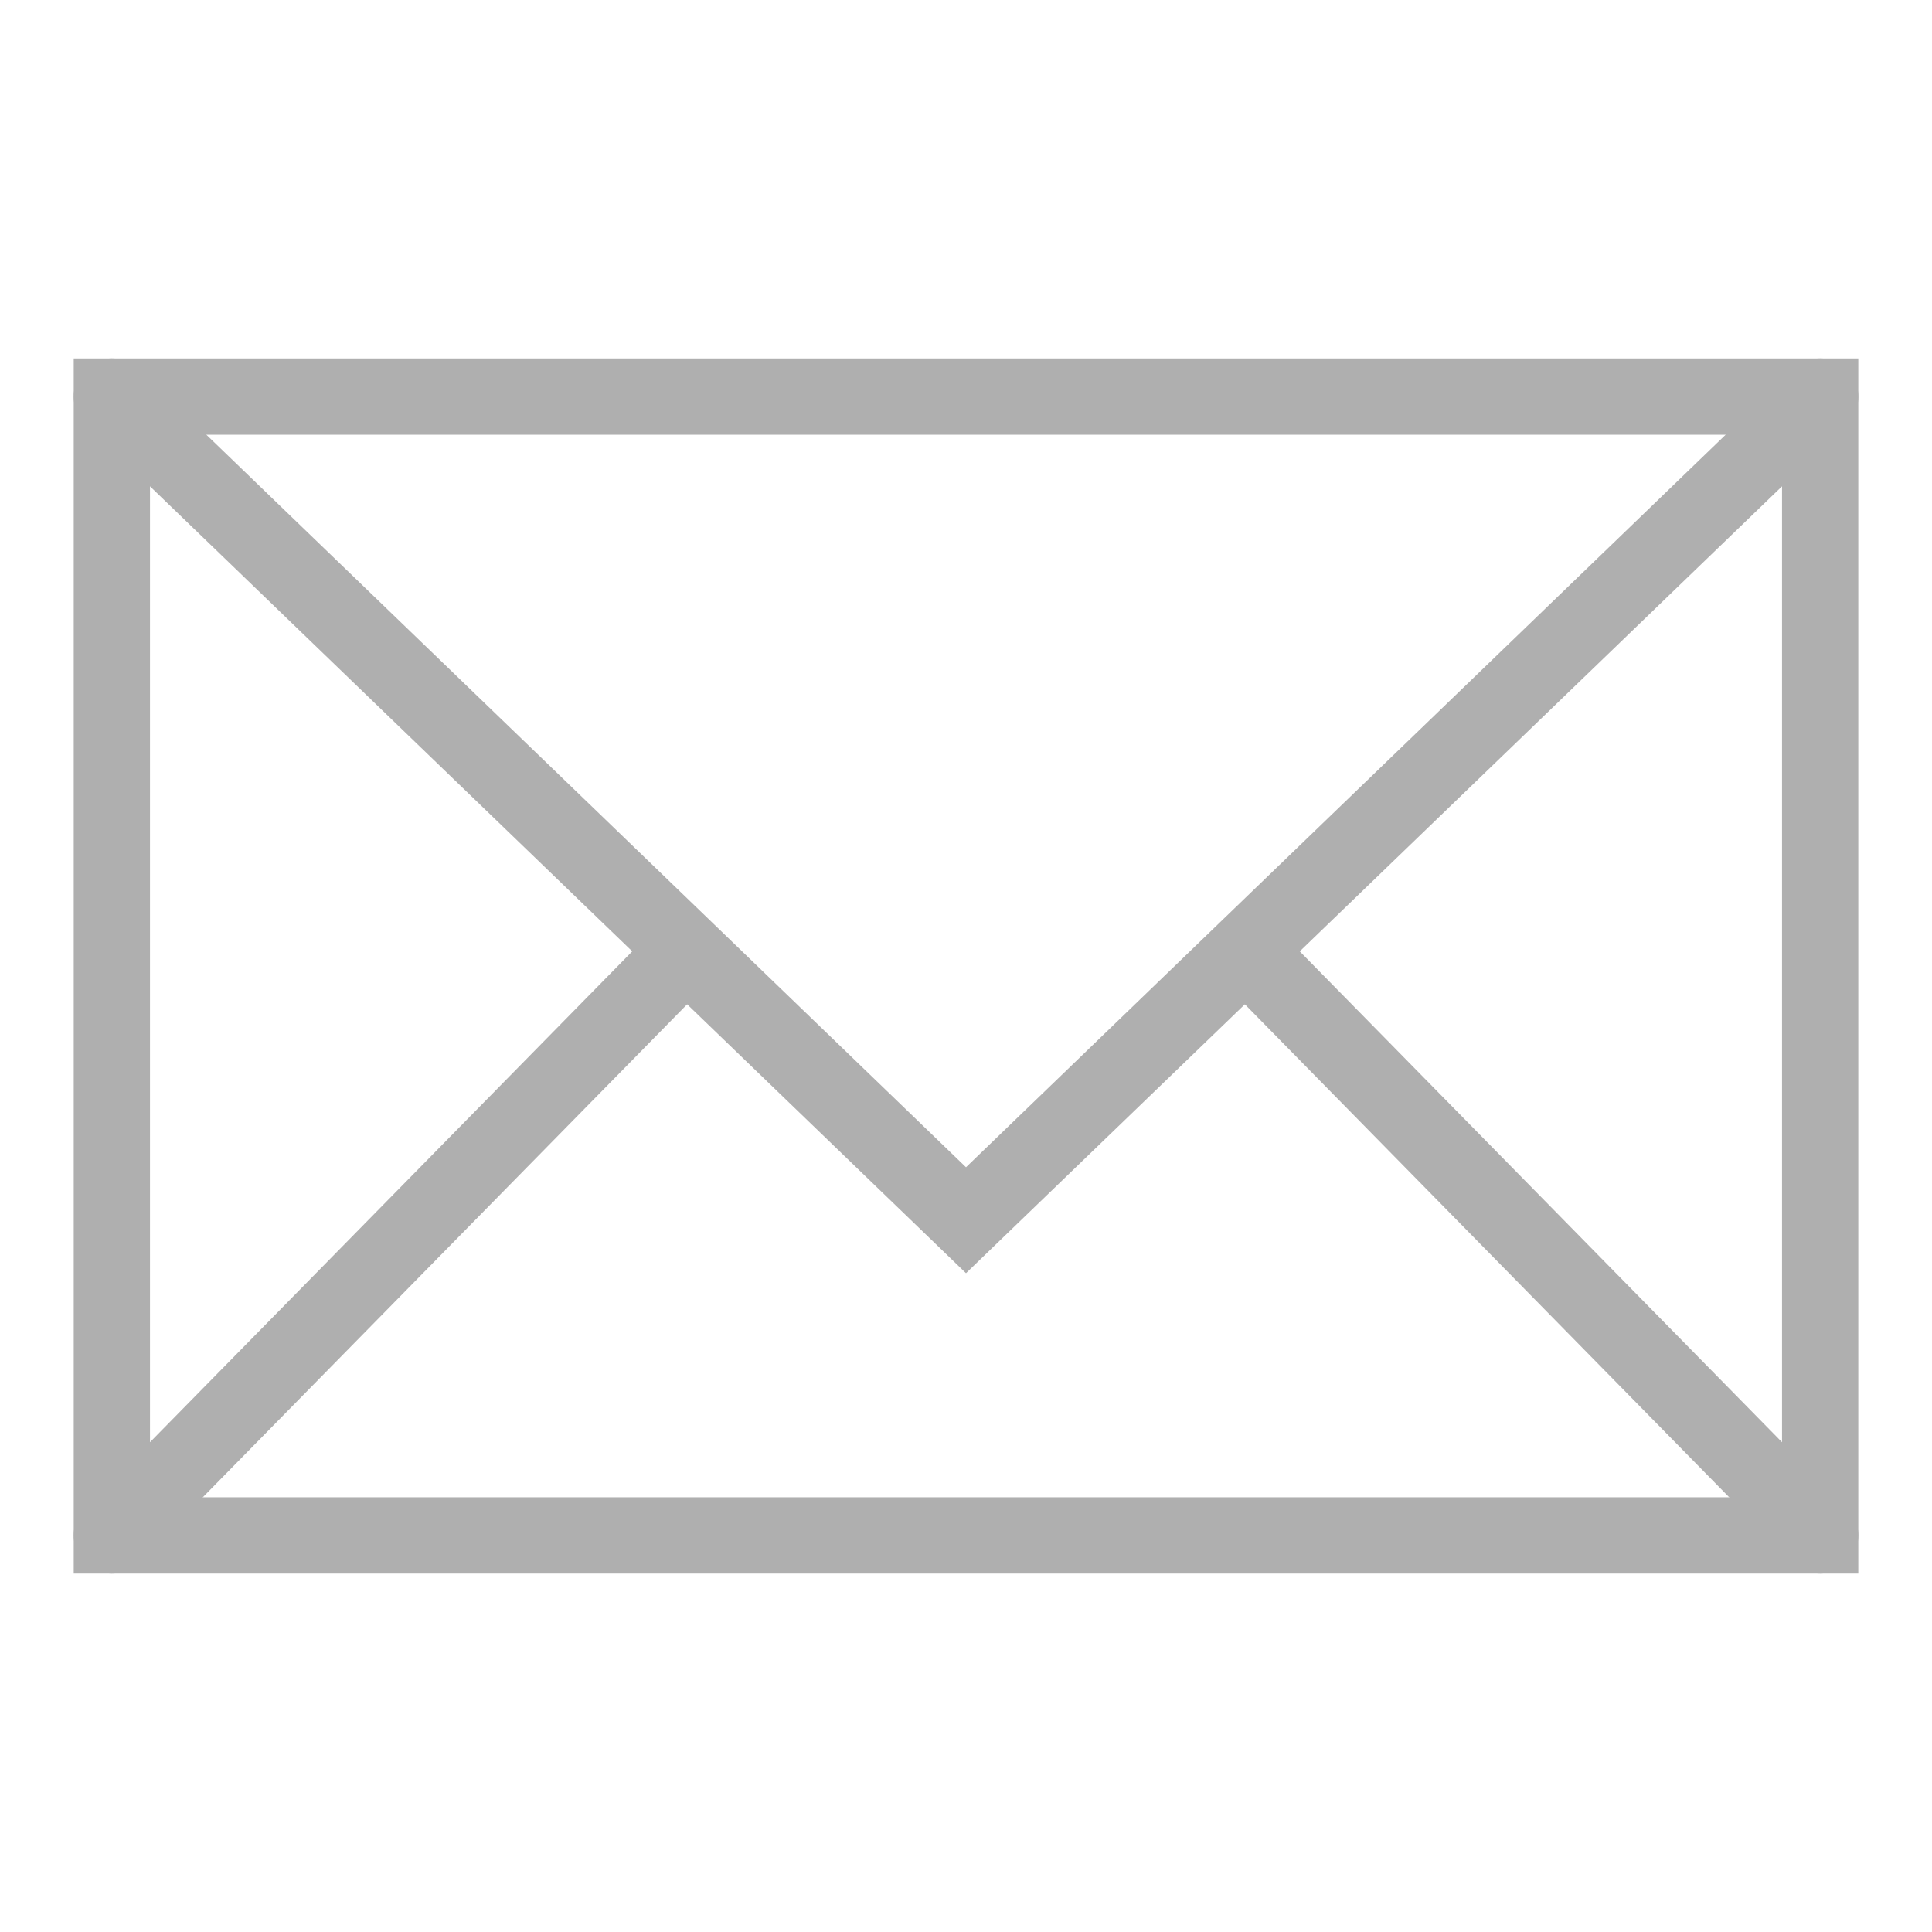
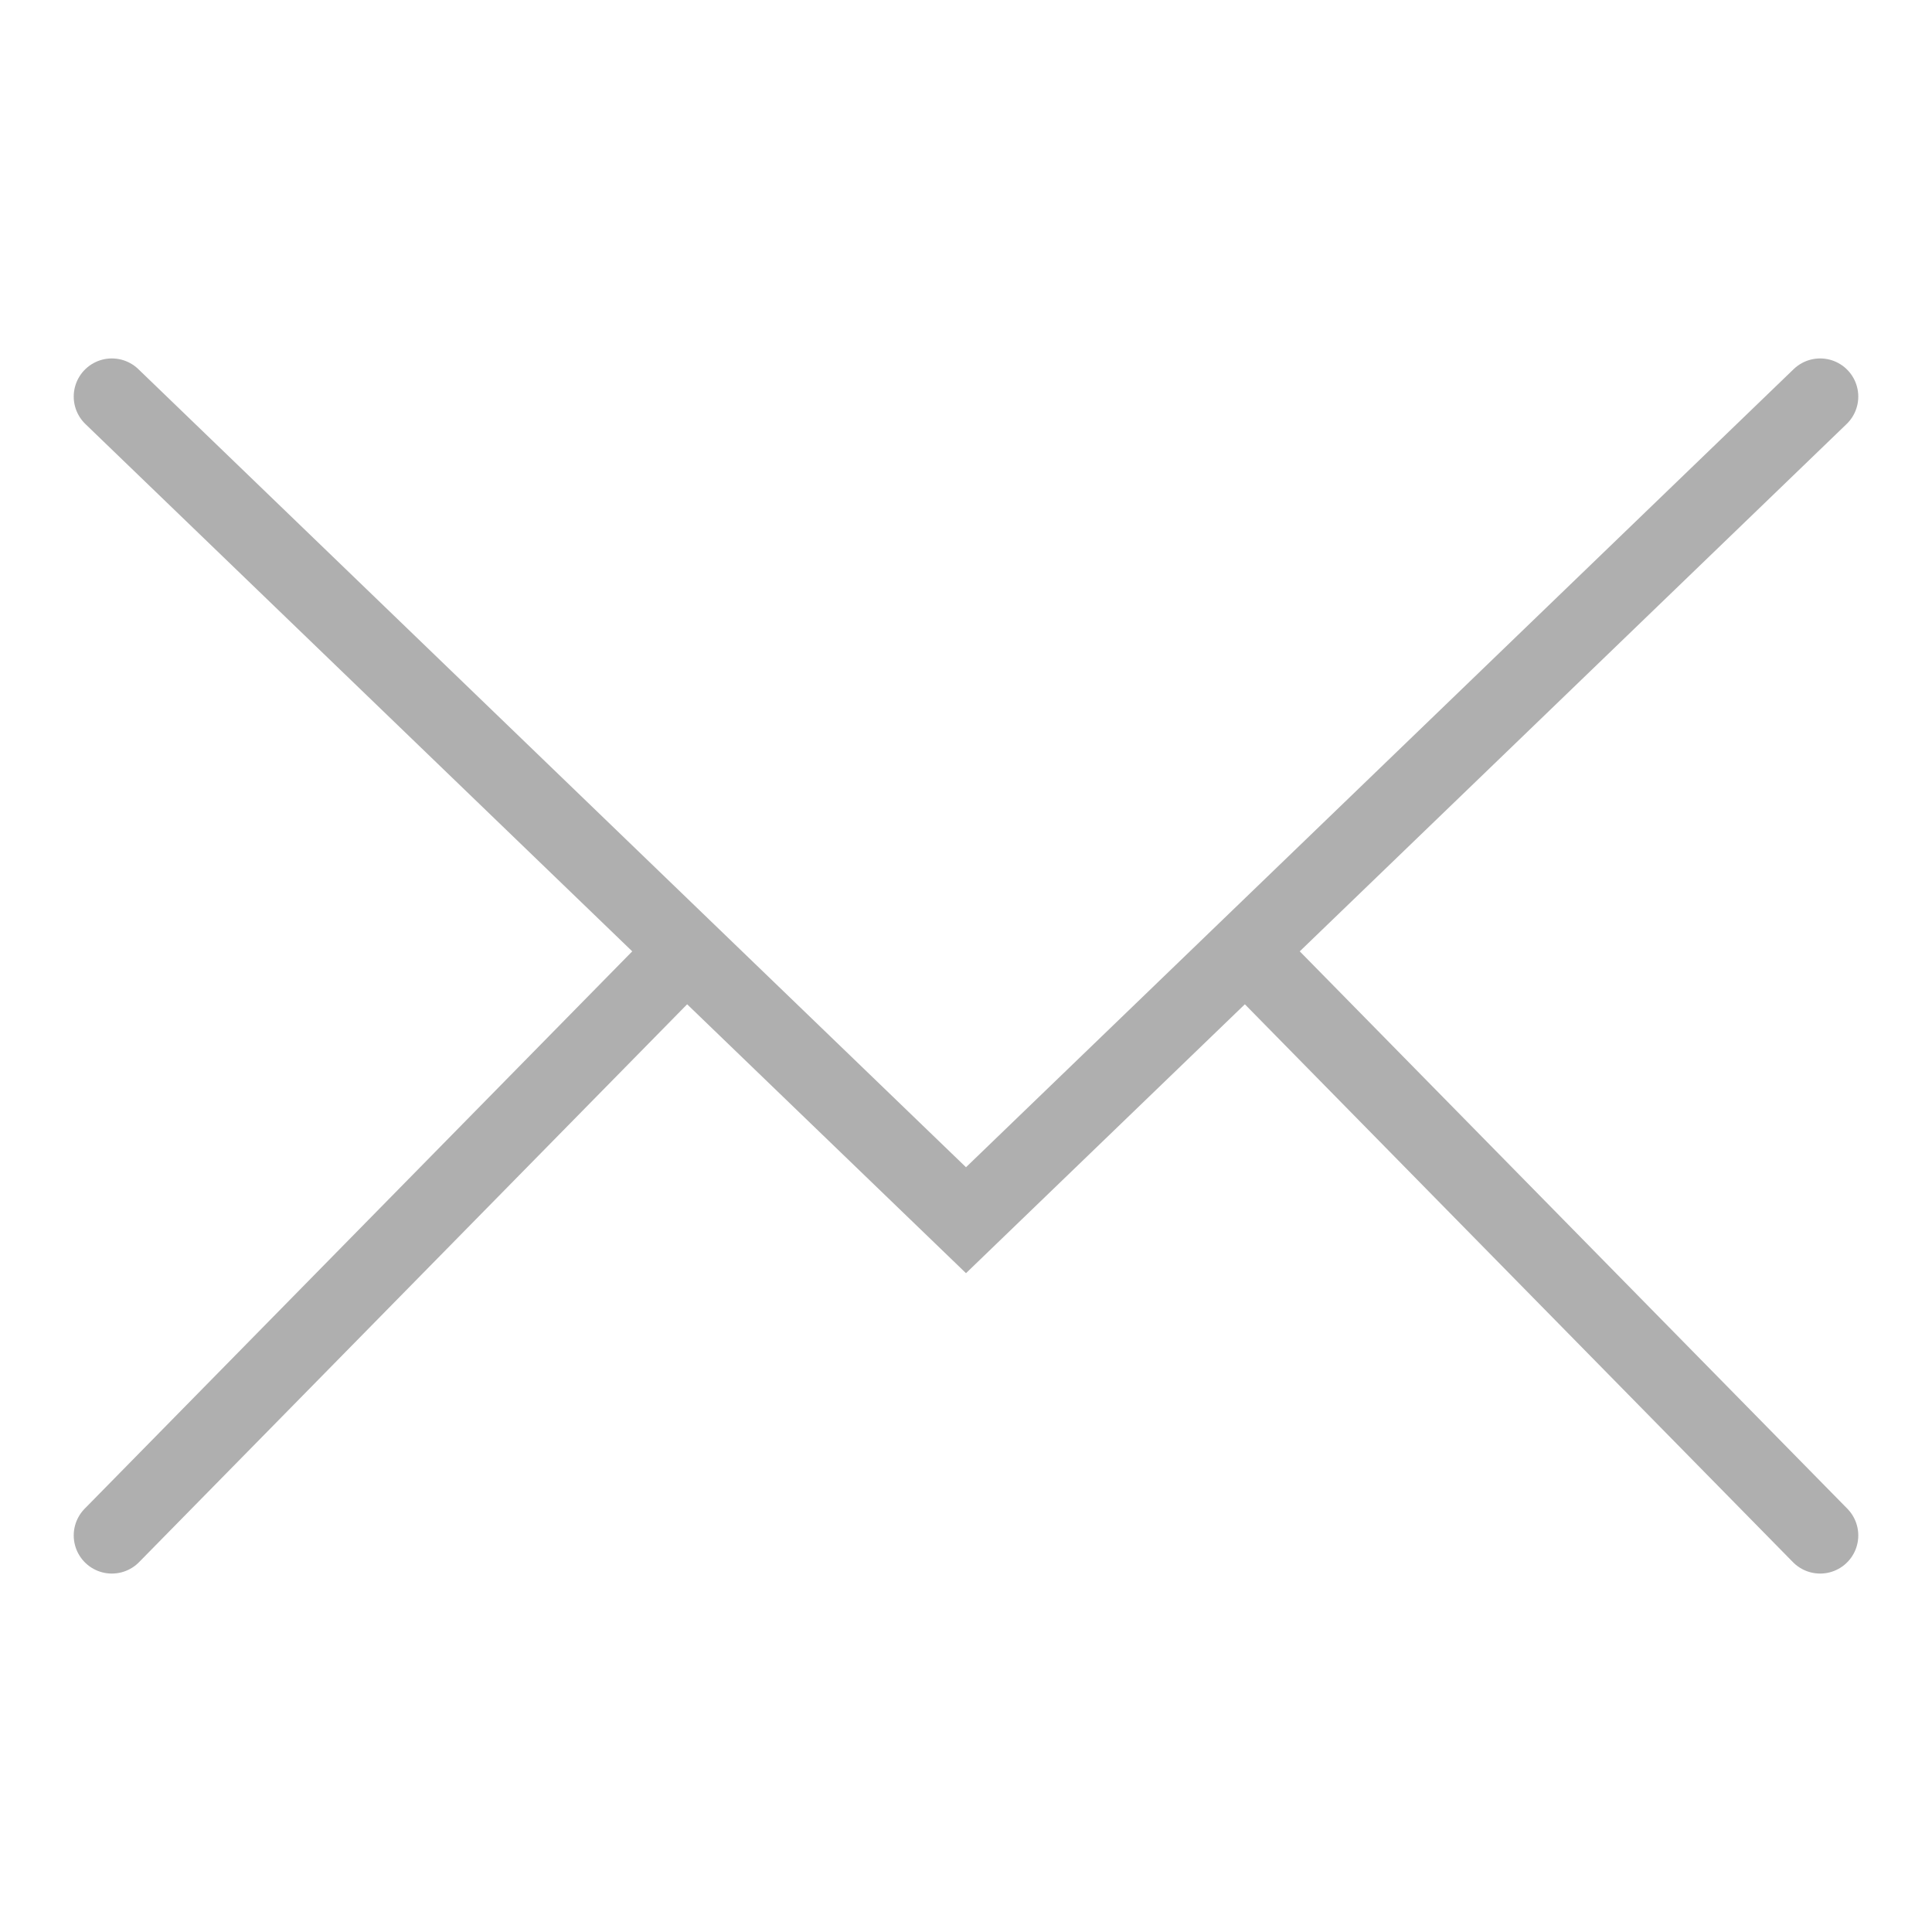
<svg xmlns="http://www.w3.org/2000/svg" version="1.1" id="レイヤー_1" x="0px" y="0px" viewBox="0 0 19 19" style="enable-background:new 0 0 19 19;" xml:space="preserve">
  <style type="text/css">
	.st0{fill:none;stroke:#AFAFAF;stroke-width:0.75;stroke-linecap:round;stroke-miterlimit:10;}
</style>
  <g>
    <path class="st0" d="M1.1,3.9L9.5,12l8.4-8.1 M12.3,9.4l5.6,5.7 M1.1,15.1l5.6-5.7" />
-     <path class="st0" d="M1.1,3.9h16.8v11.2H1.1V3.9z" />
  </g>
</svg>